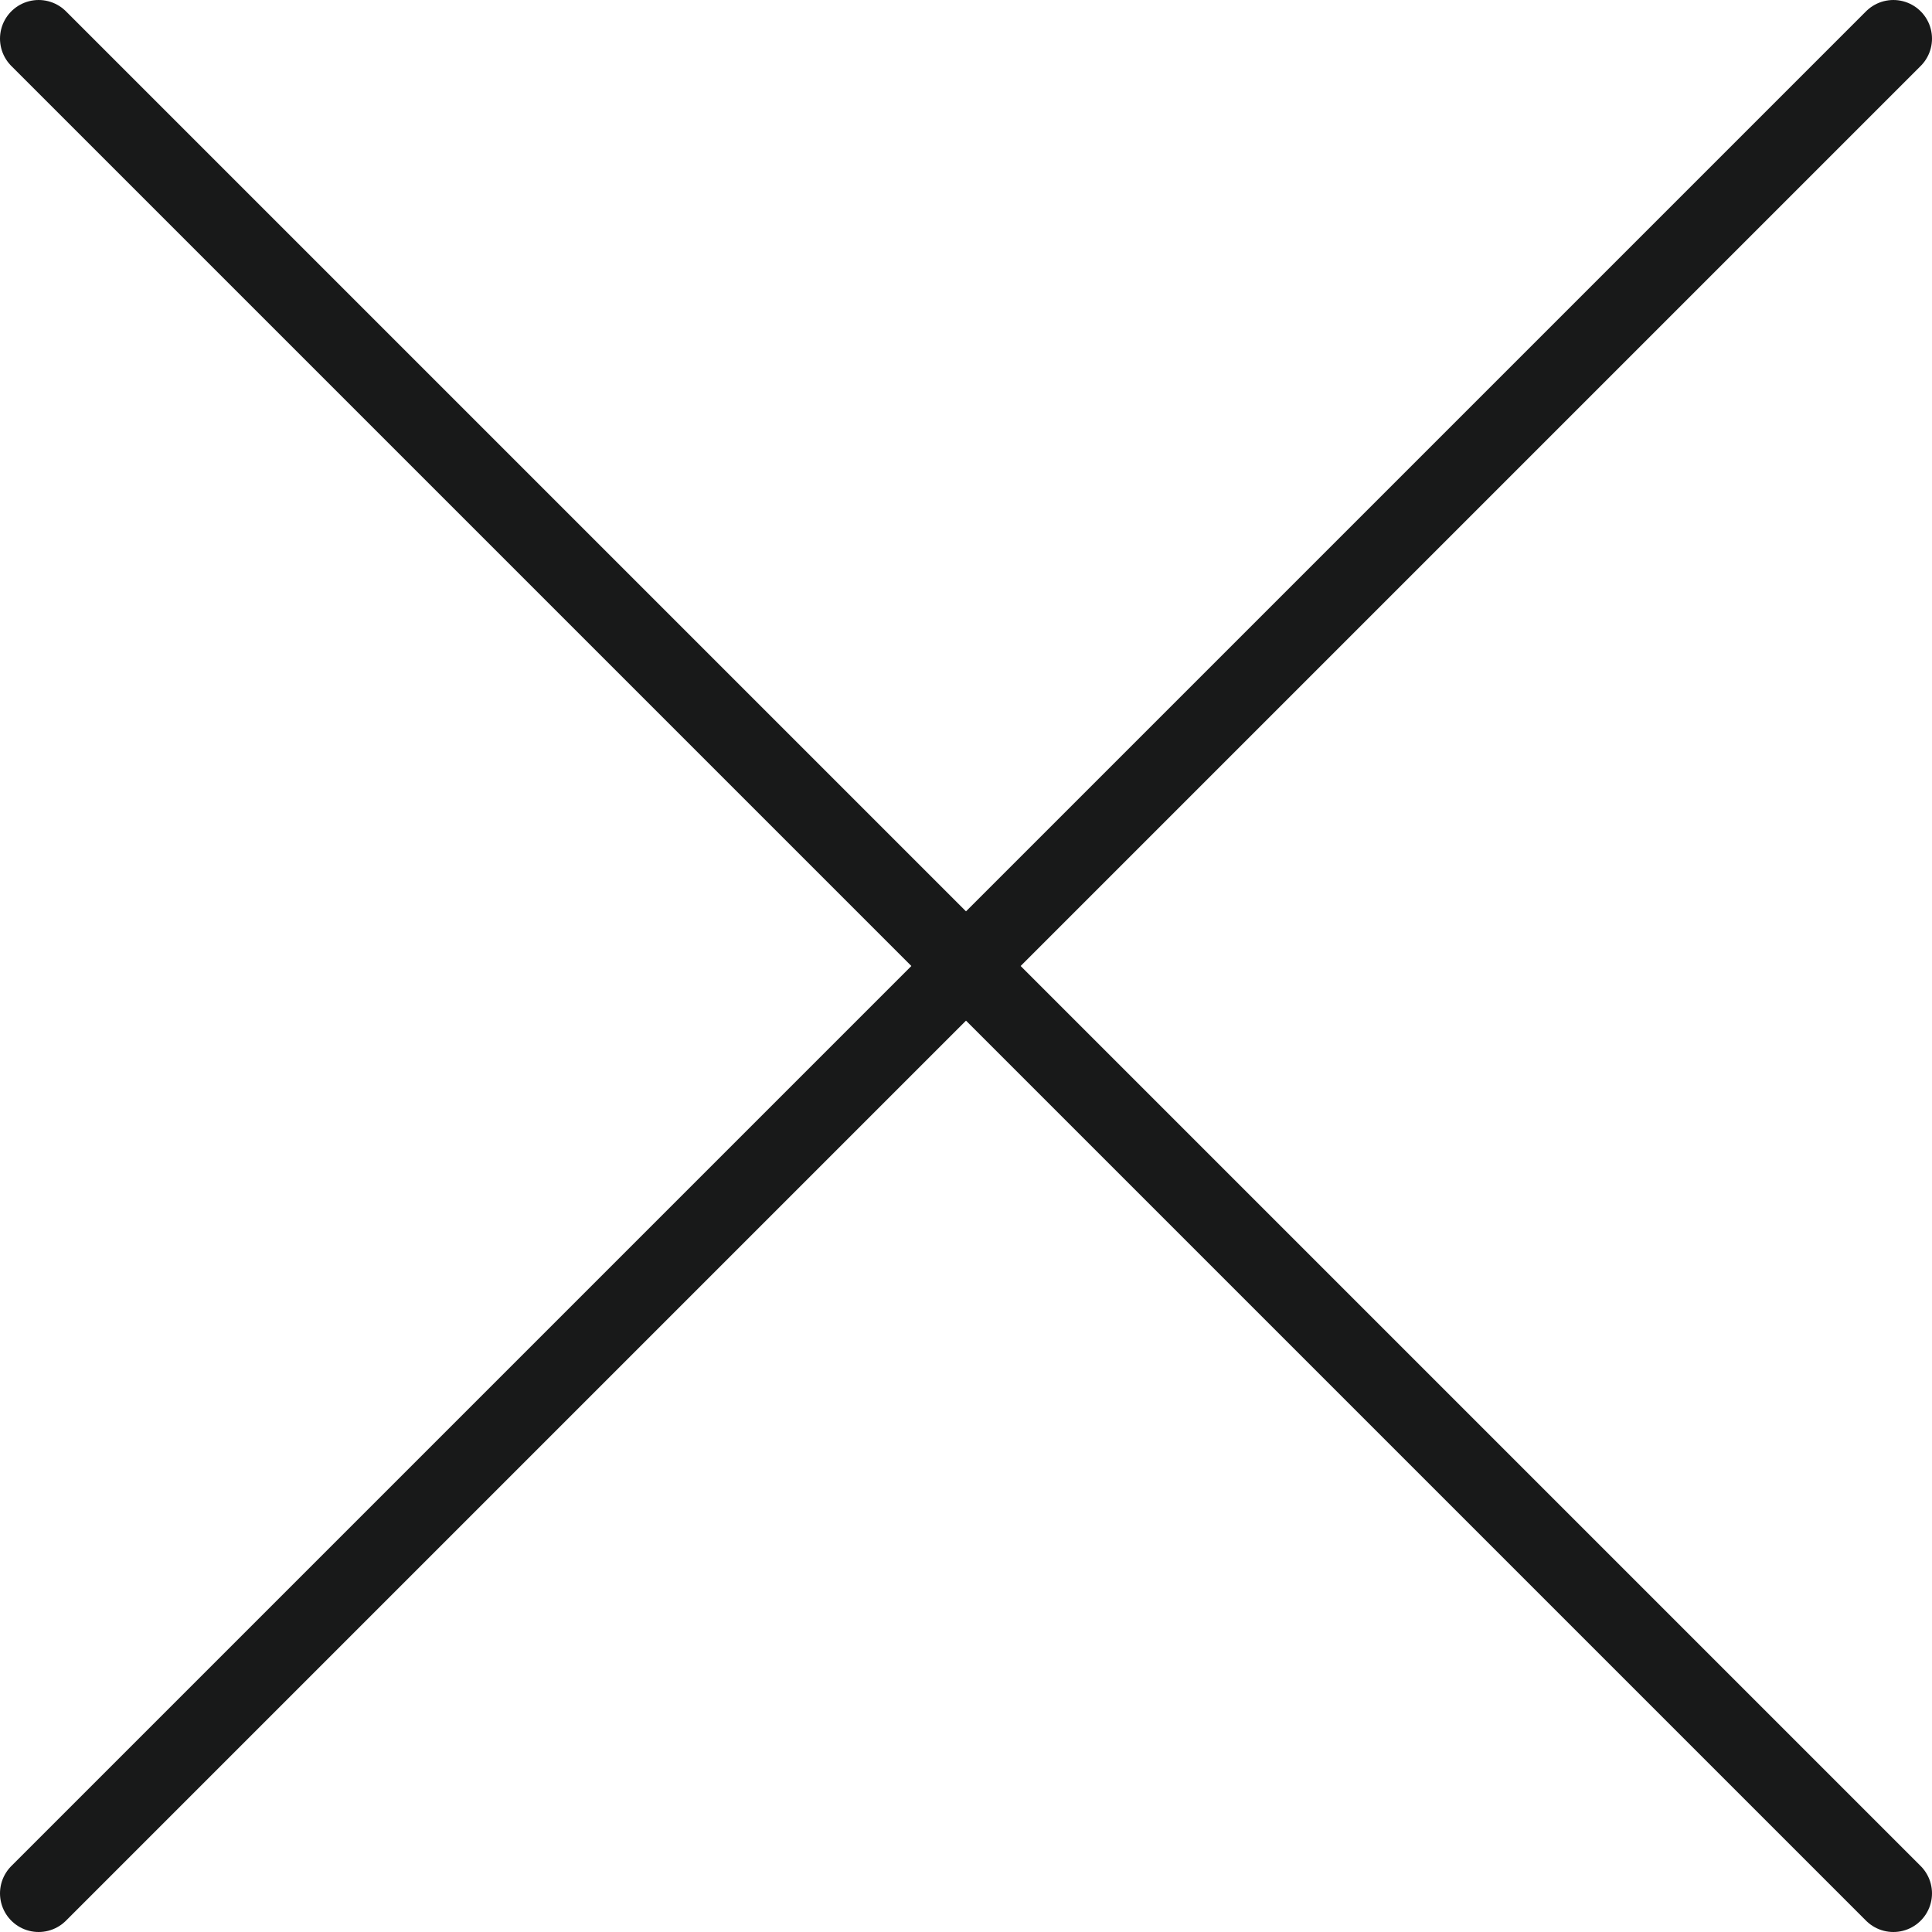
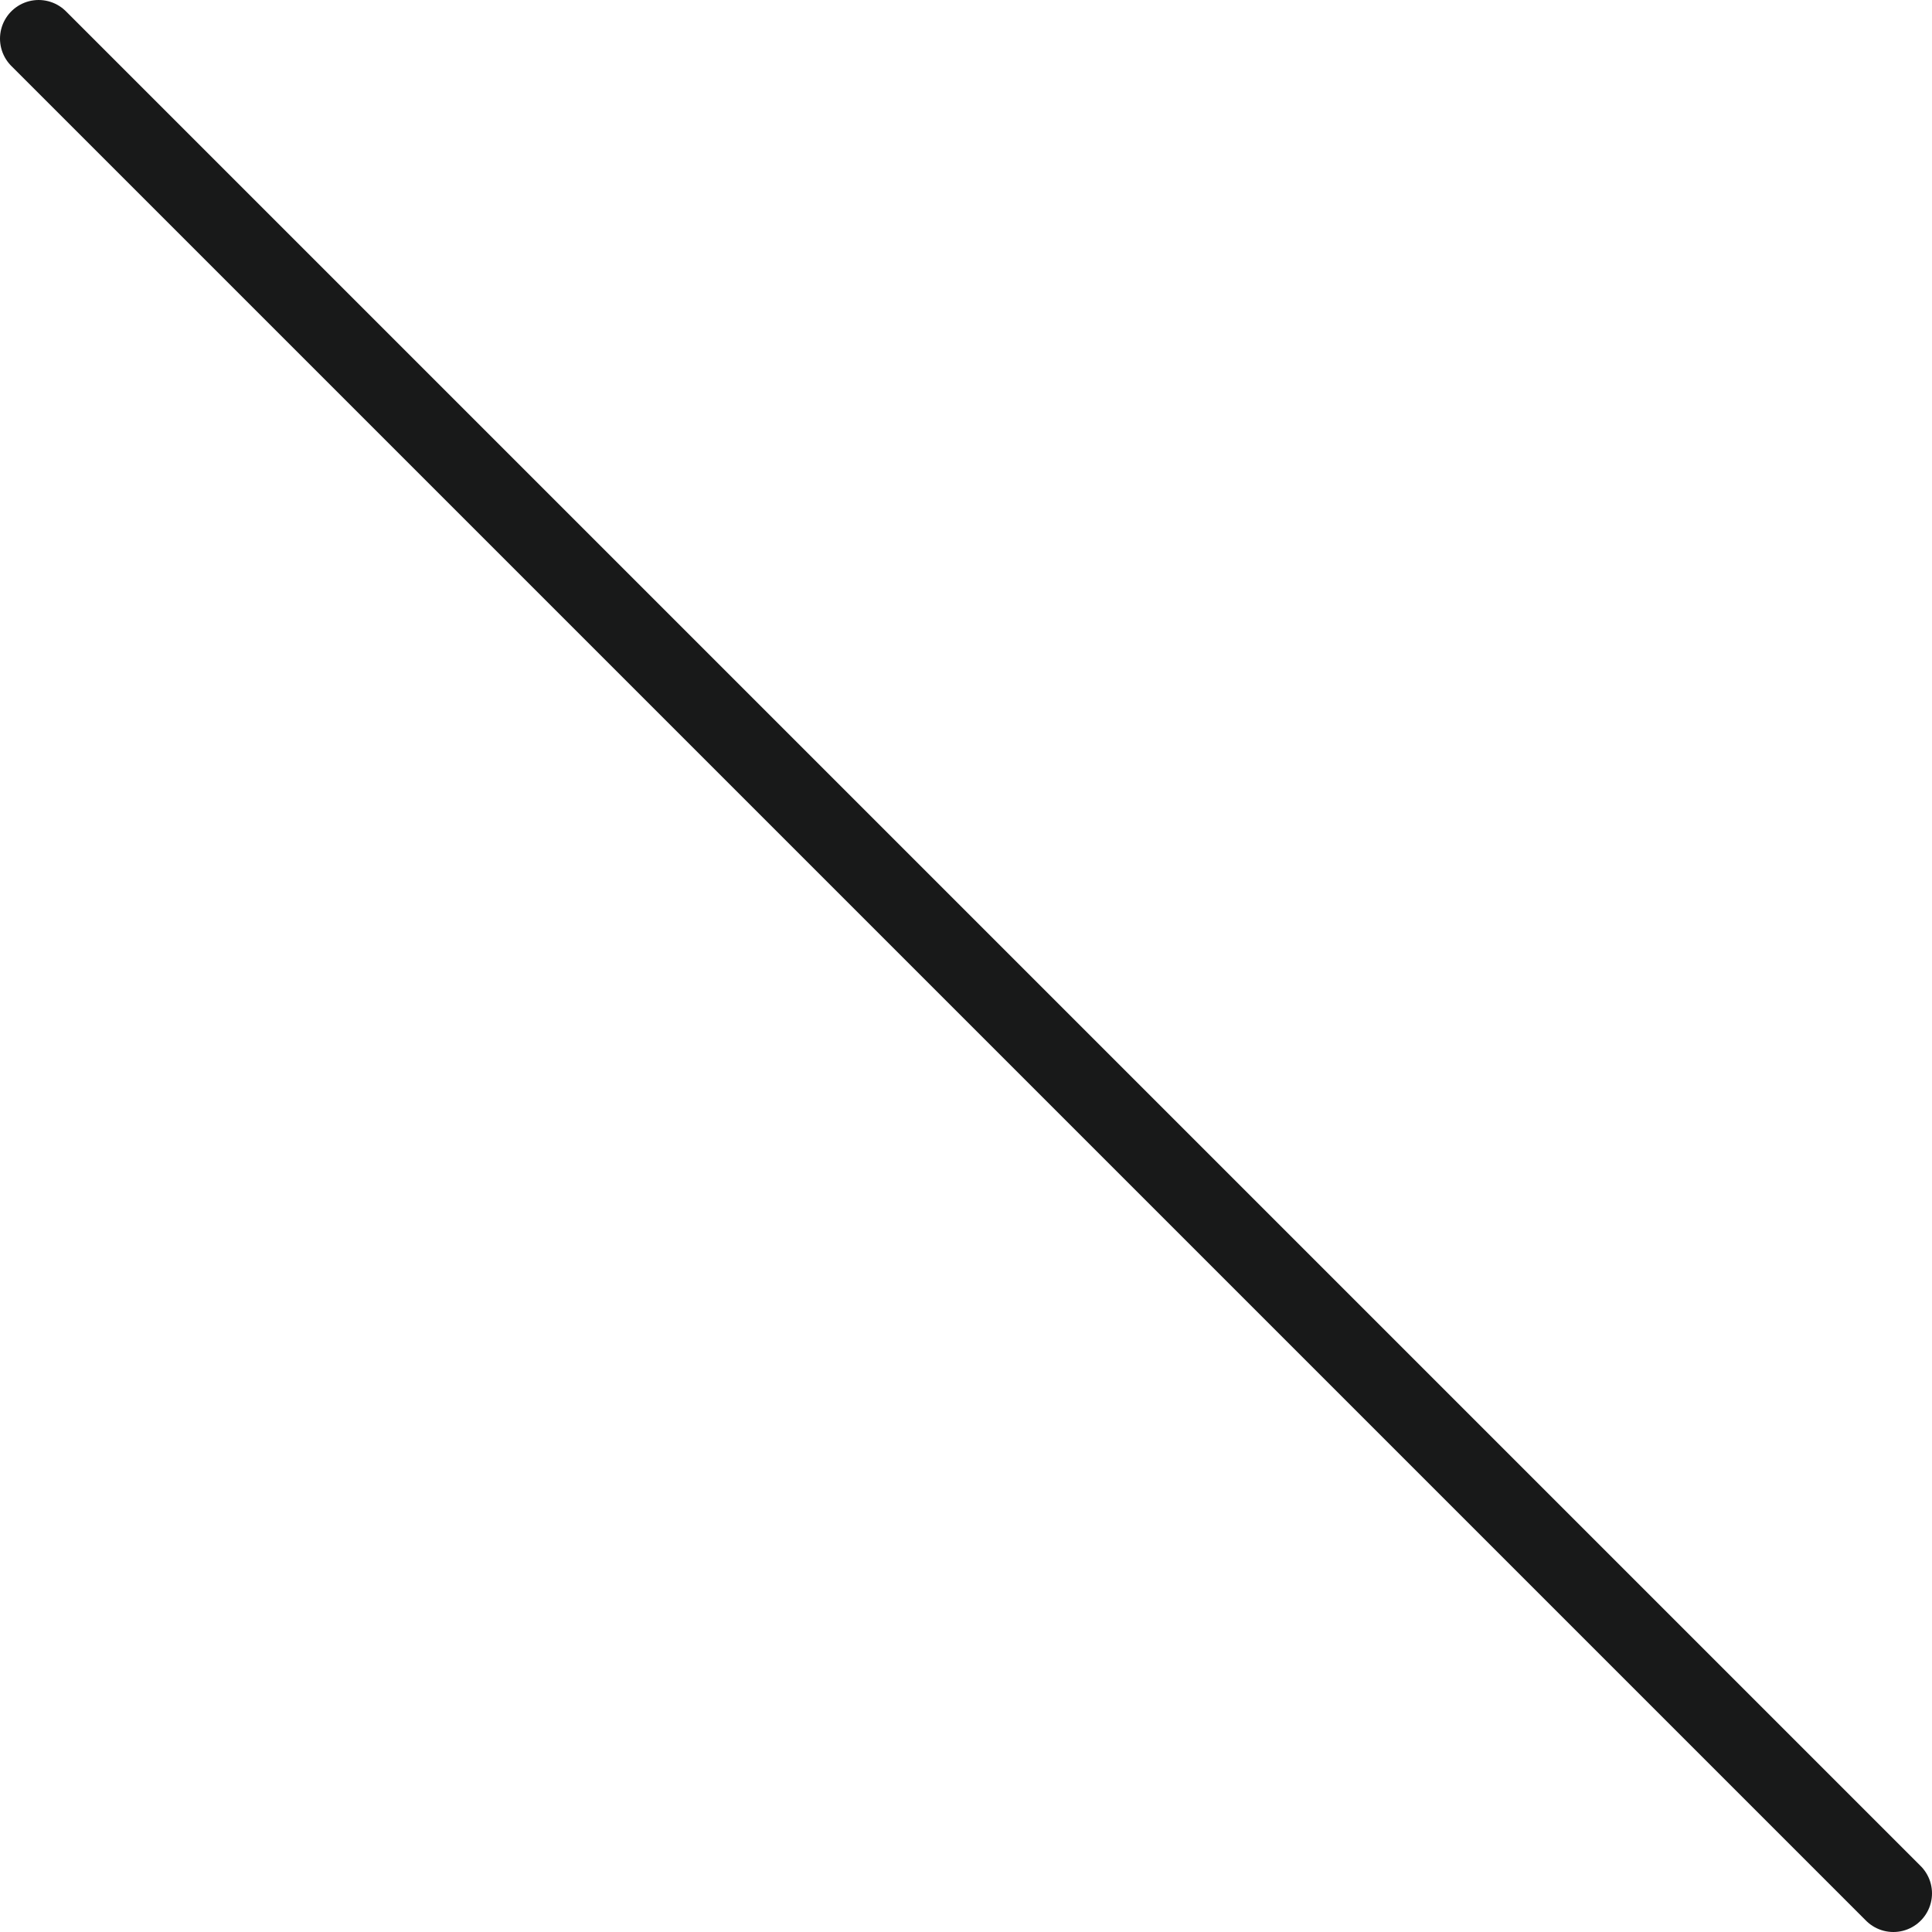
<svg xmlns="http://www.w3.org/2000/svg" width="50" height="50" viewBox="0 0 50 50" fill="none">
-   <path d="M49 1L1 49" stroke="#181919" stroke-width="2" stroke-linecap="round" />
  <path d="M1 1L49 49" stroke="#181919" stroke-width="2" stroke-linecap="round" />
</svg>